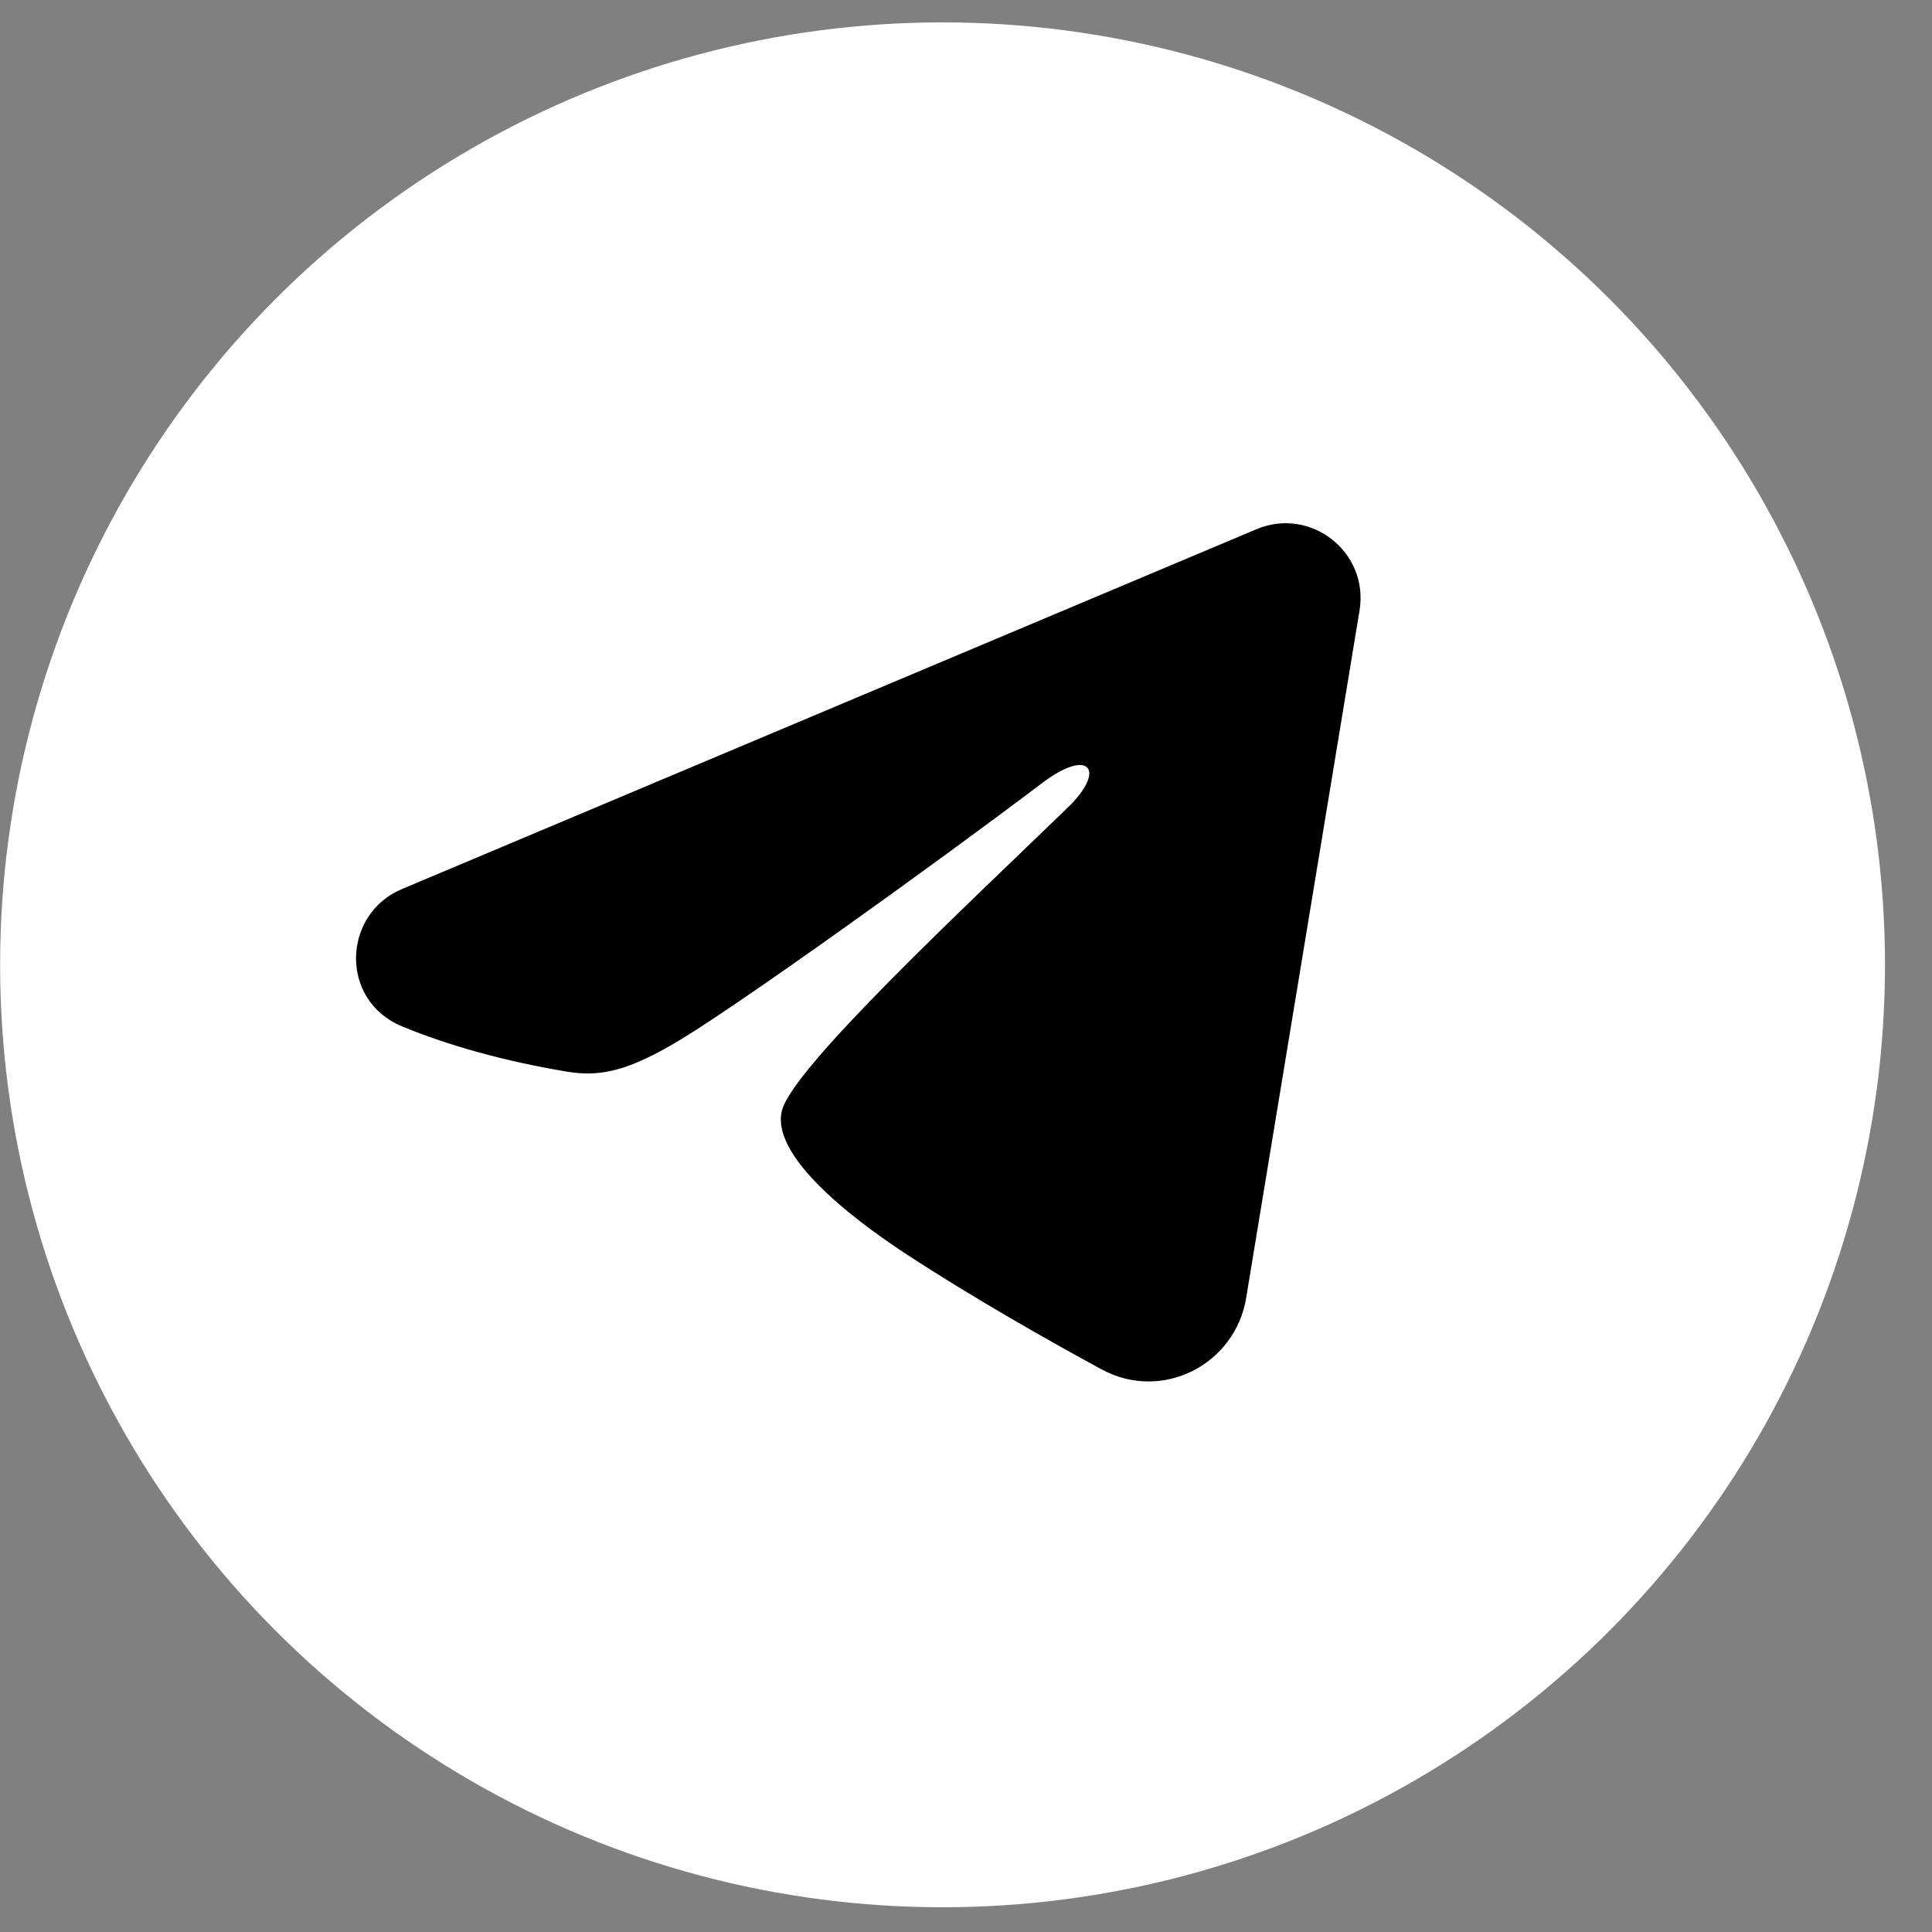
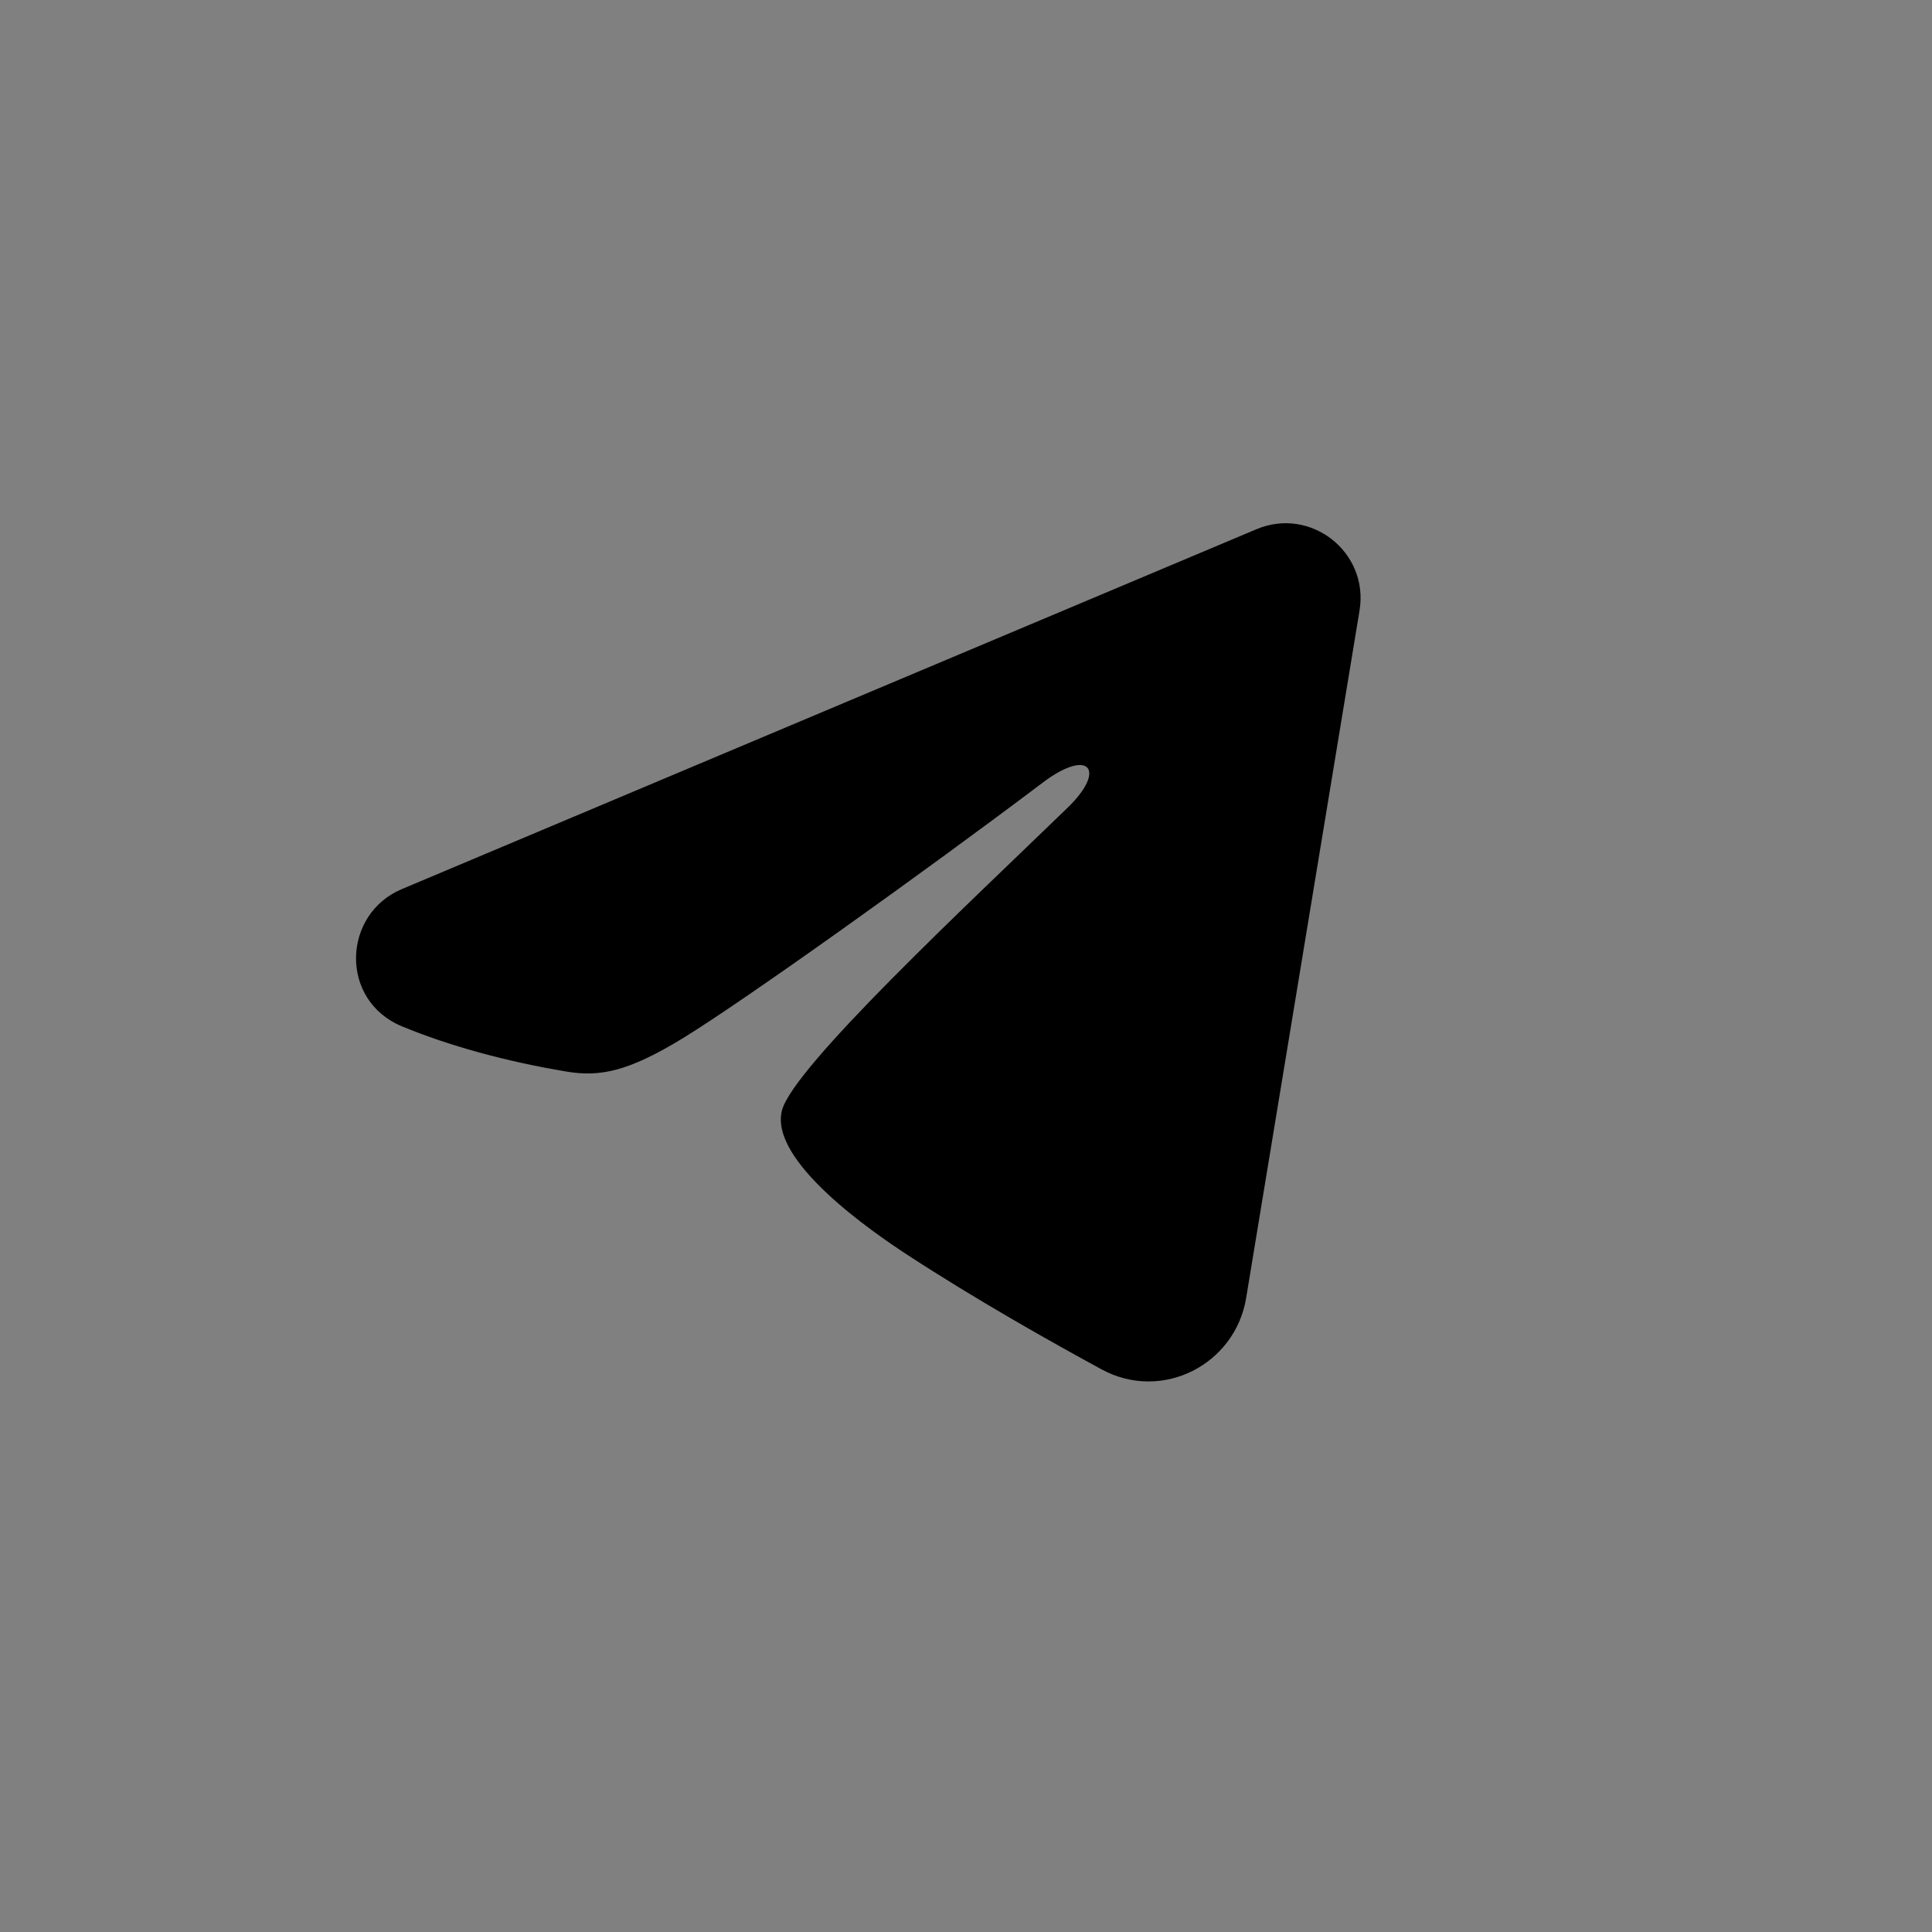
<svg xmlns="http://www.w3.org/2000/svg" width="36" height="36" viewBox="0 0 36 36" fill="none">
  <rect x="0" y="0" width="36" height="36" fill="#808080" stroke="none" />
-   <circle cx="17.563" cy="17.978" r="17.561" fill="white" />
  <path fill-rule="evenodd" clip-rule="evenodd" d="M23.413 9.861C24.426 9.435 25.512 10.291 25.333 11.376L23.22 24.187C23.017 25.422 21.66 26.131 20.526 25.516C19.578 25.001 18.171 24.208 16.903 23.379C16.27 22.965 14.331 21.639 14.57 20.694C14.774 19.887 18.033 16.853 19.895 15.049C20.627 14.34 20.294 13.93 19.43 14.583C17.286 16.202 13.845 18.663 12.707 19.356C11.703 19.967 11.179 20.071 10.554 19.967C9.412 19.776 8.353 19.482 7.489 19.124C6.321 18.639 6.378 17.034 7.488 16.567L23.413 9.861Z" fill="black" />
</svg>